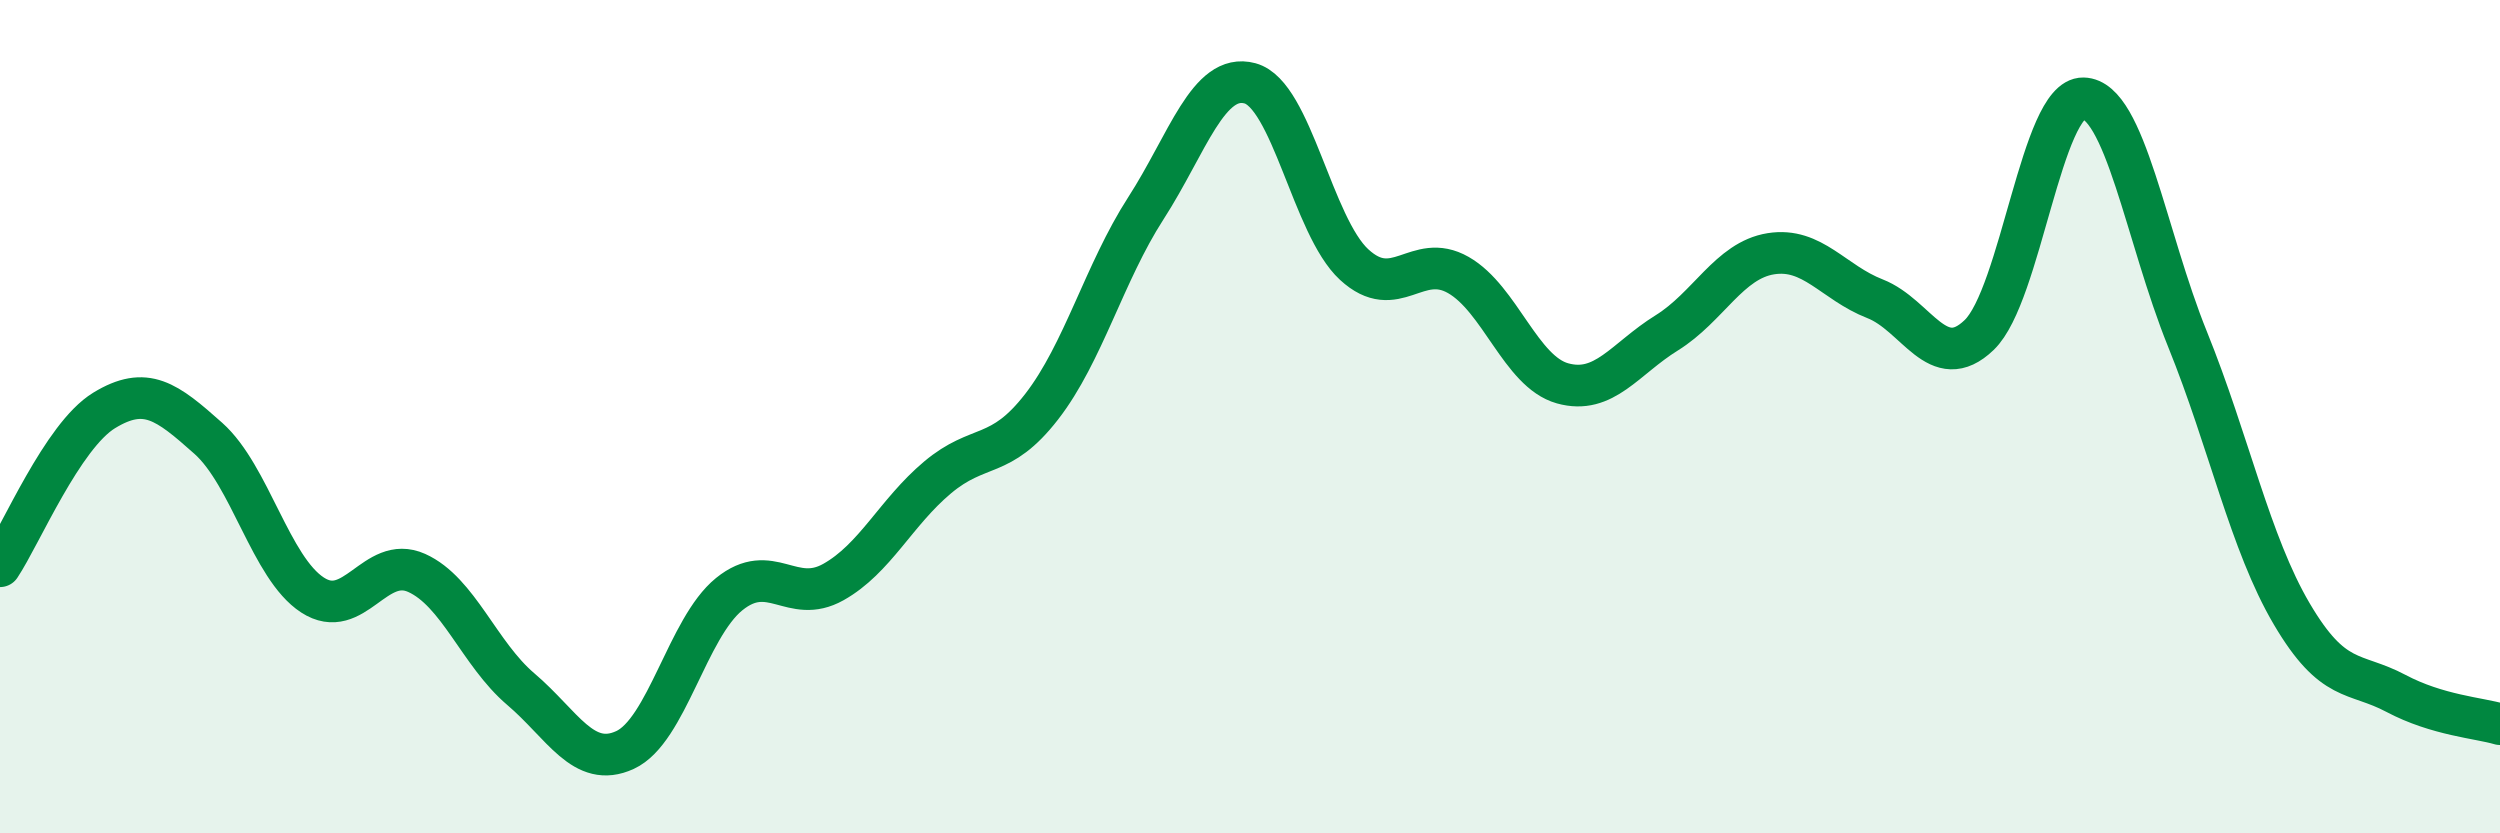
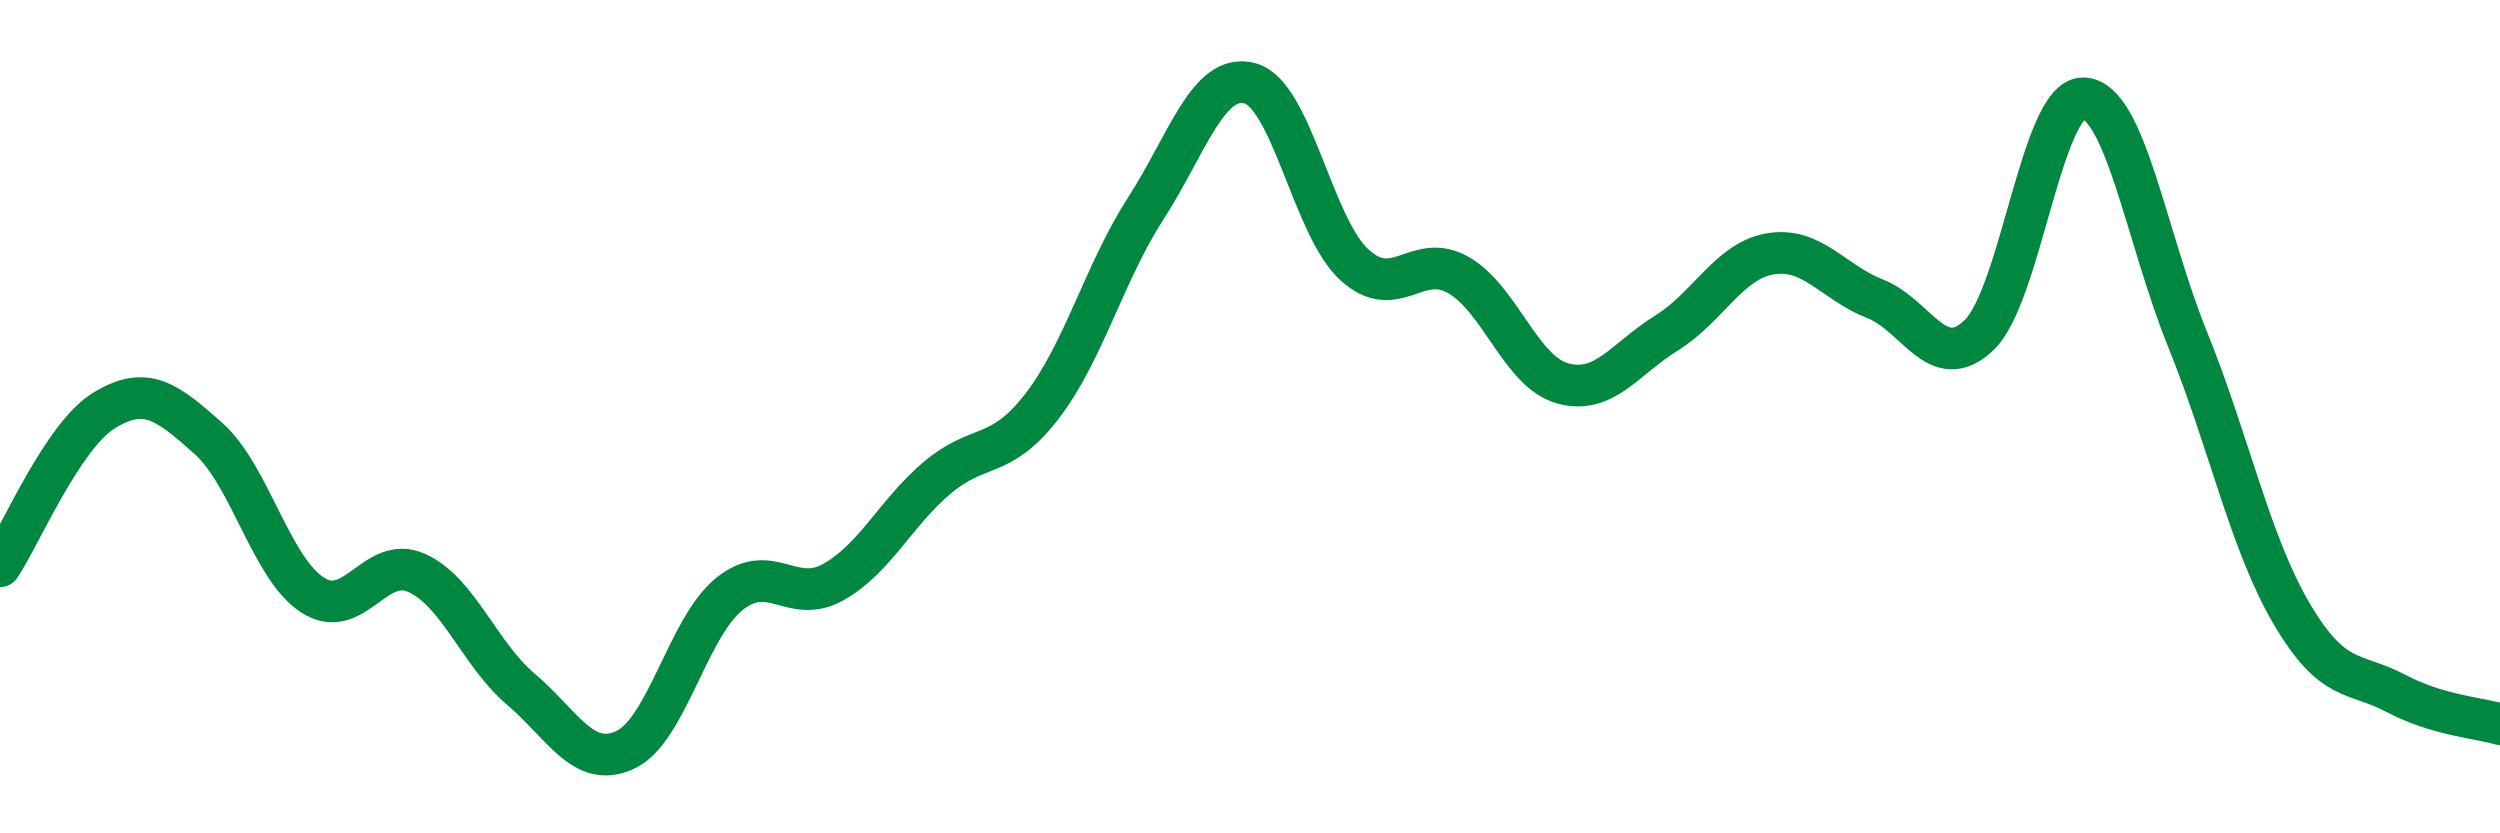
<svg xmlns="http://www.w3.org/2000/svg" width="60" height="20" viewBox="0 0 60 20">
-   <path d="M 0,13.59 C 0.5,12.84 1.5,10.46 2.5,9.85 C 3.5,9.24 4,9.63 5,10.52 C 6,11.41 6.5,13.63 7.5,14.28 C 8.5,14.93 9,13.3 10,13.75 C 11,14.2 11.5,15.69 12.5,16.54 C 13.5,17.39 14,18.46 15,18 C 16,17.54 16.5,15.07 17.5,14.26 C 18.5,13.45 19,14.53 20,13.97 C 21,13.41 21.5,12.3 22.5,11.46 C 23.5,10.62 24,11.05 25,9.76 C 26,8.47 26.5,6.55 27.5,5 C 28.5,3.45 29,1.73 30,2 C 31,2.27 31.5,5.43 32.5,6.35 C 33.5,7.27 34,6.03 35,6.6 C 36,7.17 36.5,8.92 37.5,9.2 C 38.5,9.48 39,8.61 40,7.99 C 41,7.37 41.5,6.25 42.5,6.09 C 43.5,5.93 44,6.78 45,7.17 C 46,7.56 46.5,9 47.5,8.04 C 48.5,7.08 49,2.34 50,2.36 C 51,2.38 51.5,5.67 52.5,8.14 C 53.5,10.61 54,13.03 55,14.73 C 56,16.43 56.5,16.11 57.5,16.64 C 58.5,17.17 59.5,17.23 60,17.38L60 20L0 20Z" fill="#008740" opacity="0.1" stroke-linecap="round" stroke-linejoin="round" />
  <path d="M 0,13.59 C 0.5,12.84 1.5,10.46 2.5,9.85 C 3.5,9.24 4,9.63 5,10.52 C 6,11.41 6.5,13.63 7.5,14.28 C 8.5,14.93 9,13.3 10,13.75 C 11,14.2 11.5,15.69 12.5,16.54 C 13.5,17.39 14,18.46 15,18 C 16,17.54 16.5,15.07 17.5,14.26 C 18.5,13.45 19,14.53 20,13.97 C 21,13.41 21.5,12.3 22.5,11.46 C 23.5,10.62 24,11.05 25,9.76 C 26,8.47 26.5,6.55 27.5,5 C 28.5,3.45 29,1.73 30,2 C 31,2.27 31.5,5.43 32.5,6.35 C 33.5,7.27 34,6.03 35,6.6 C 36,7.17 36.5,8.92 37.5,9.2 C 38.5,9.48 39,8.61 40,7.99 C 41,7.37 41.5,6.25 42.5,6.09 C 43.5,5.93 44,6.78 45,7.17 C 46,7.56 46.5,9 47.5,8.04 C 48.5,7.08 49,2.34 50,2.36 C 51,2.38 51.5,5.67 52.5,8.14 C 53.5,10.61 54,13.03 55,14.73 C 56,16.43 56.5,16.11 57.5,16.64 C 58.5,17.17 59.5,17.23 60,17.38" stroke="#008740" stroke-width="1" fill="none" stroke-linecap="round" stroke-linejoin="round" />
</svg>